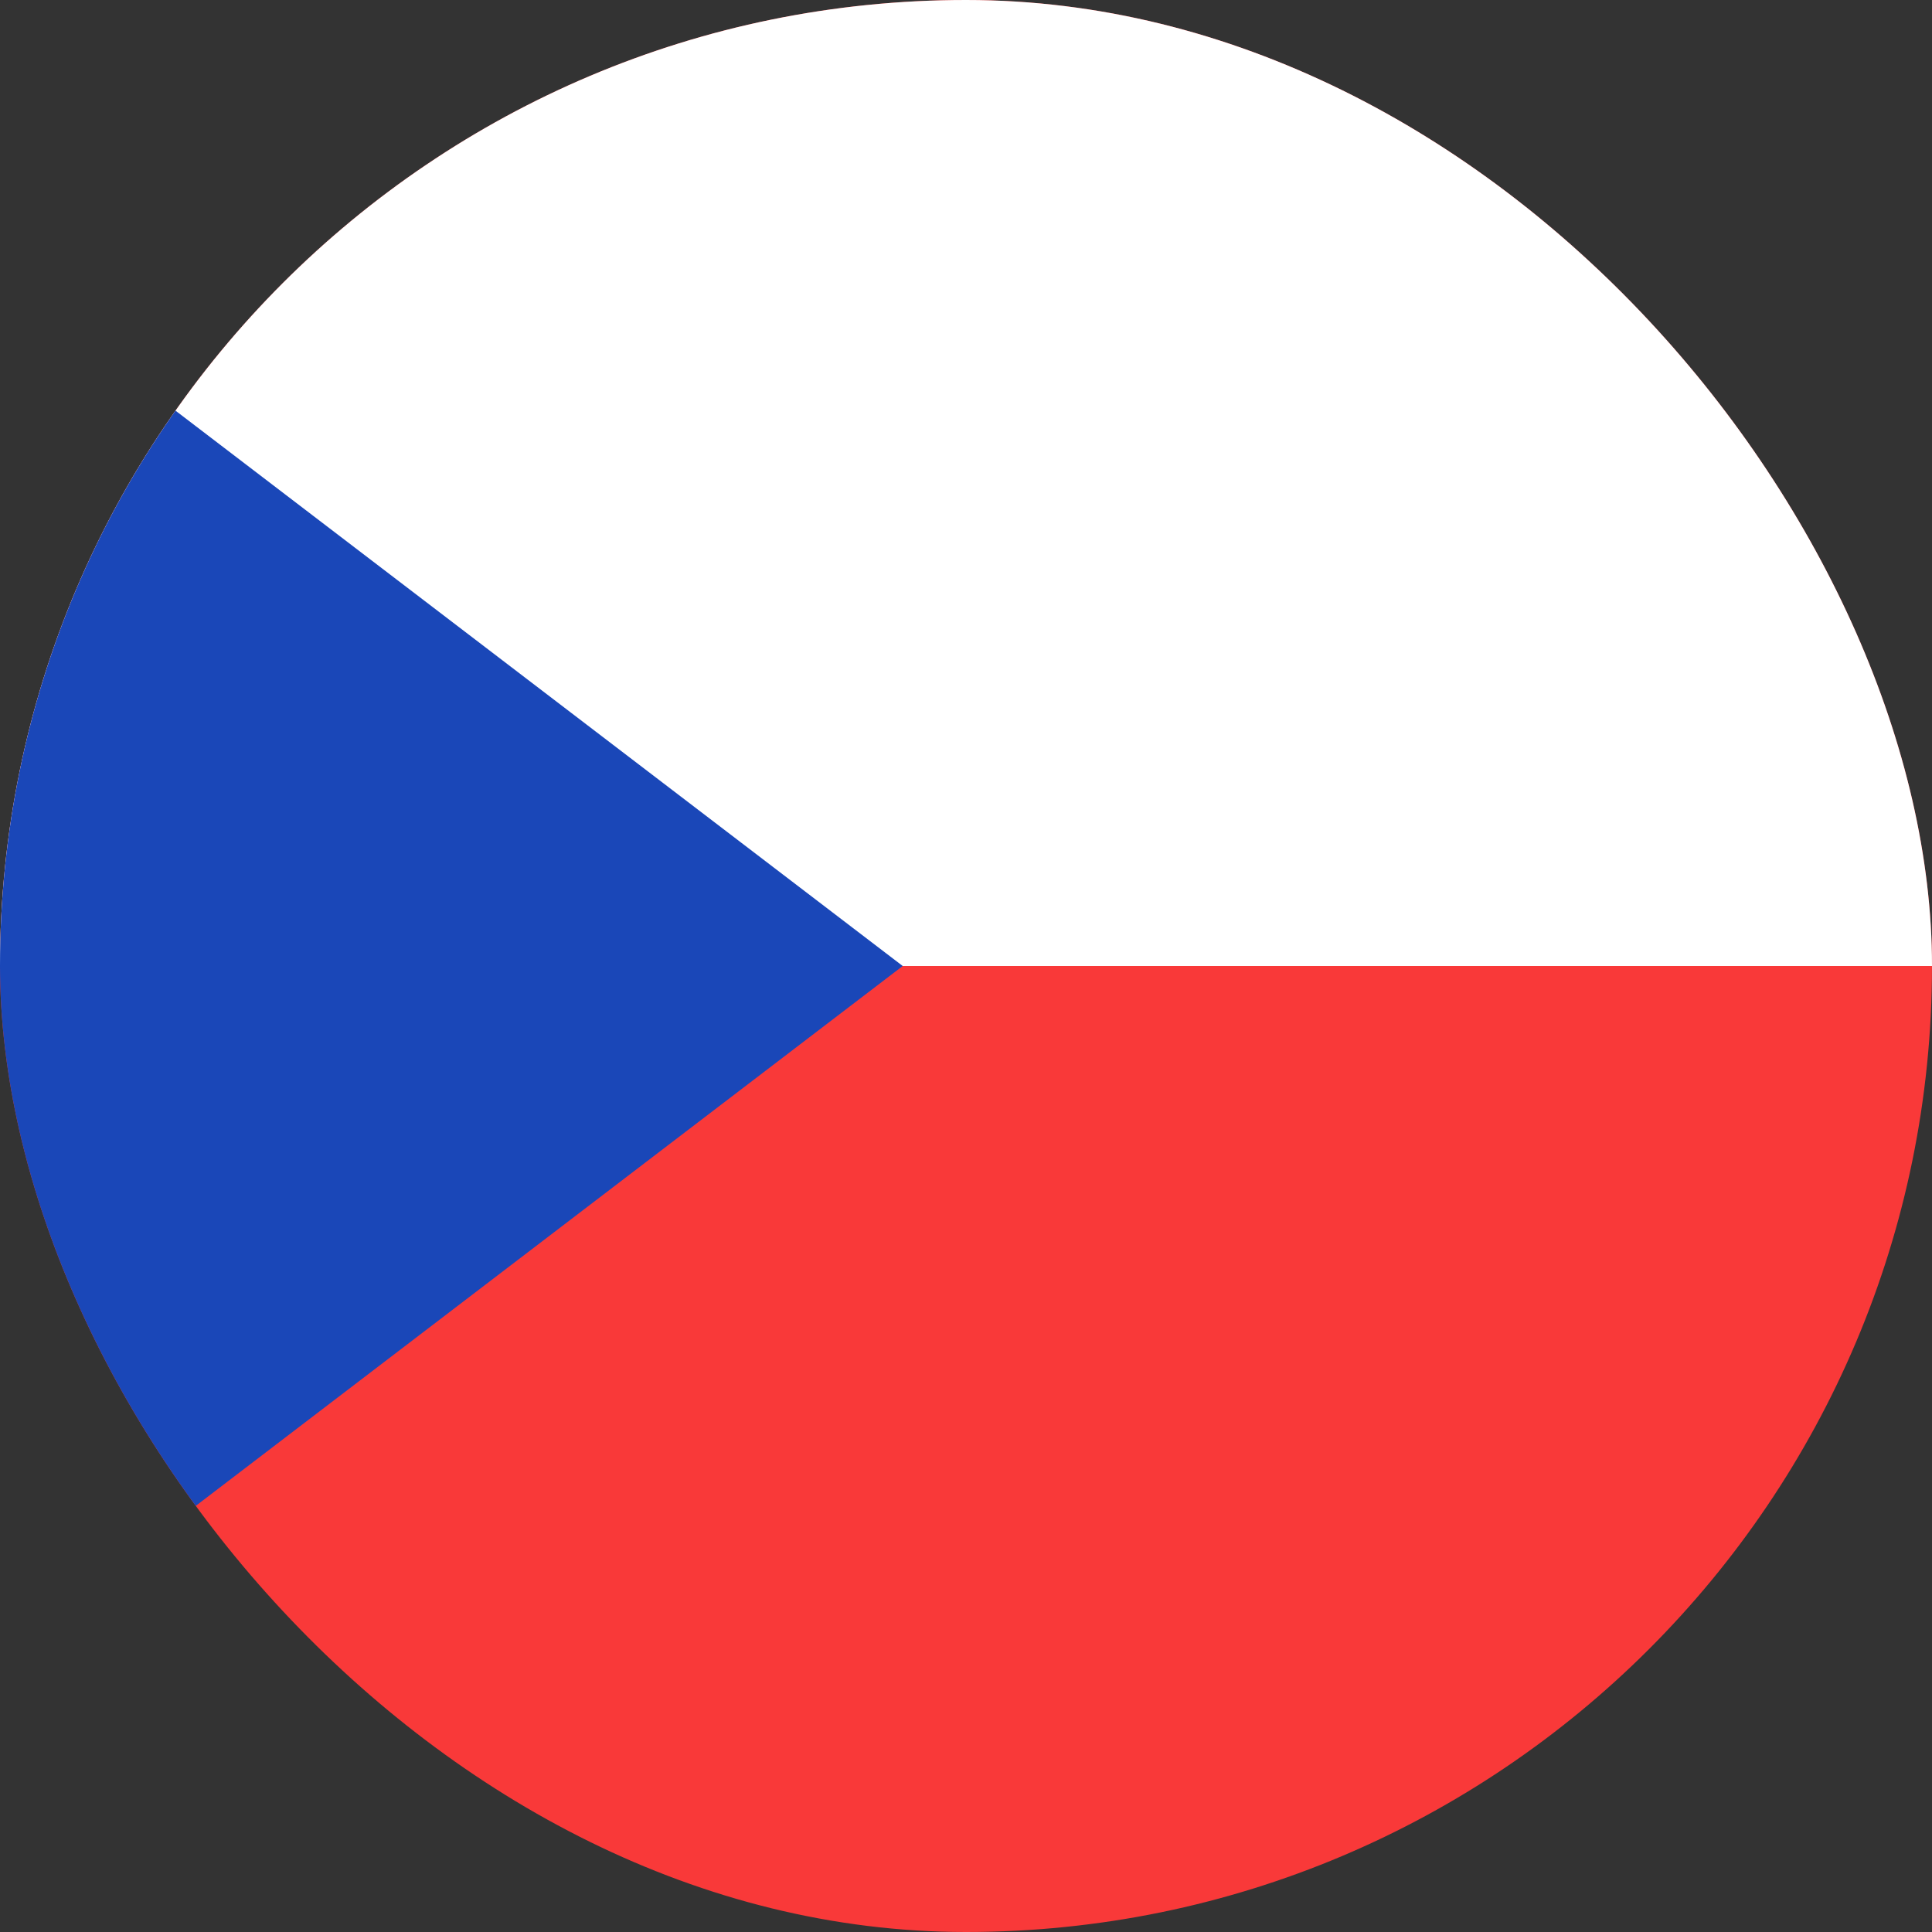
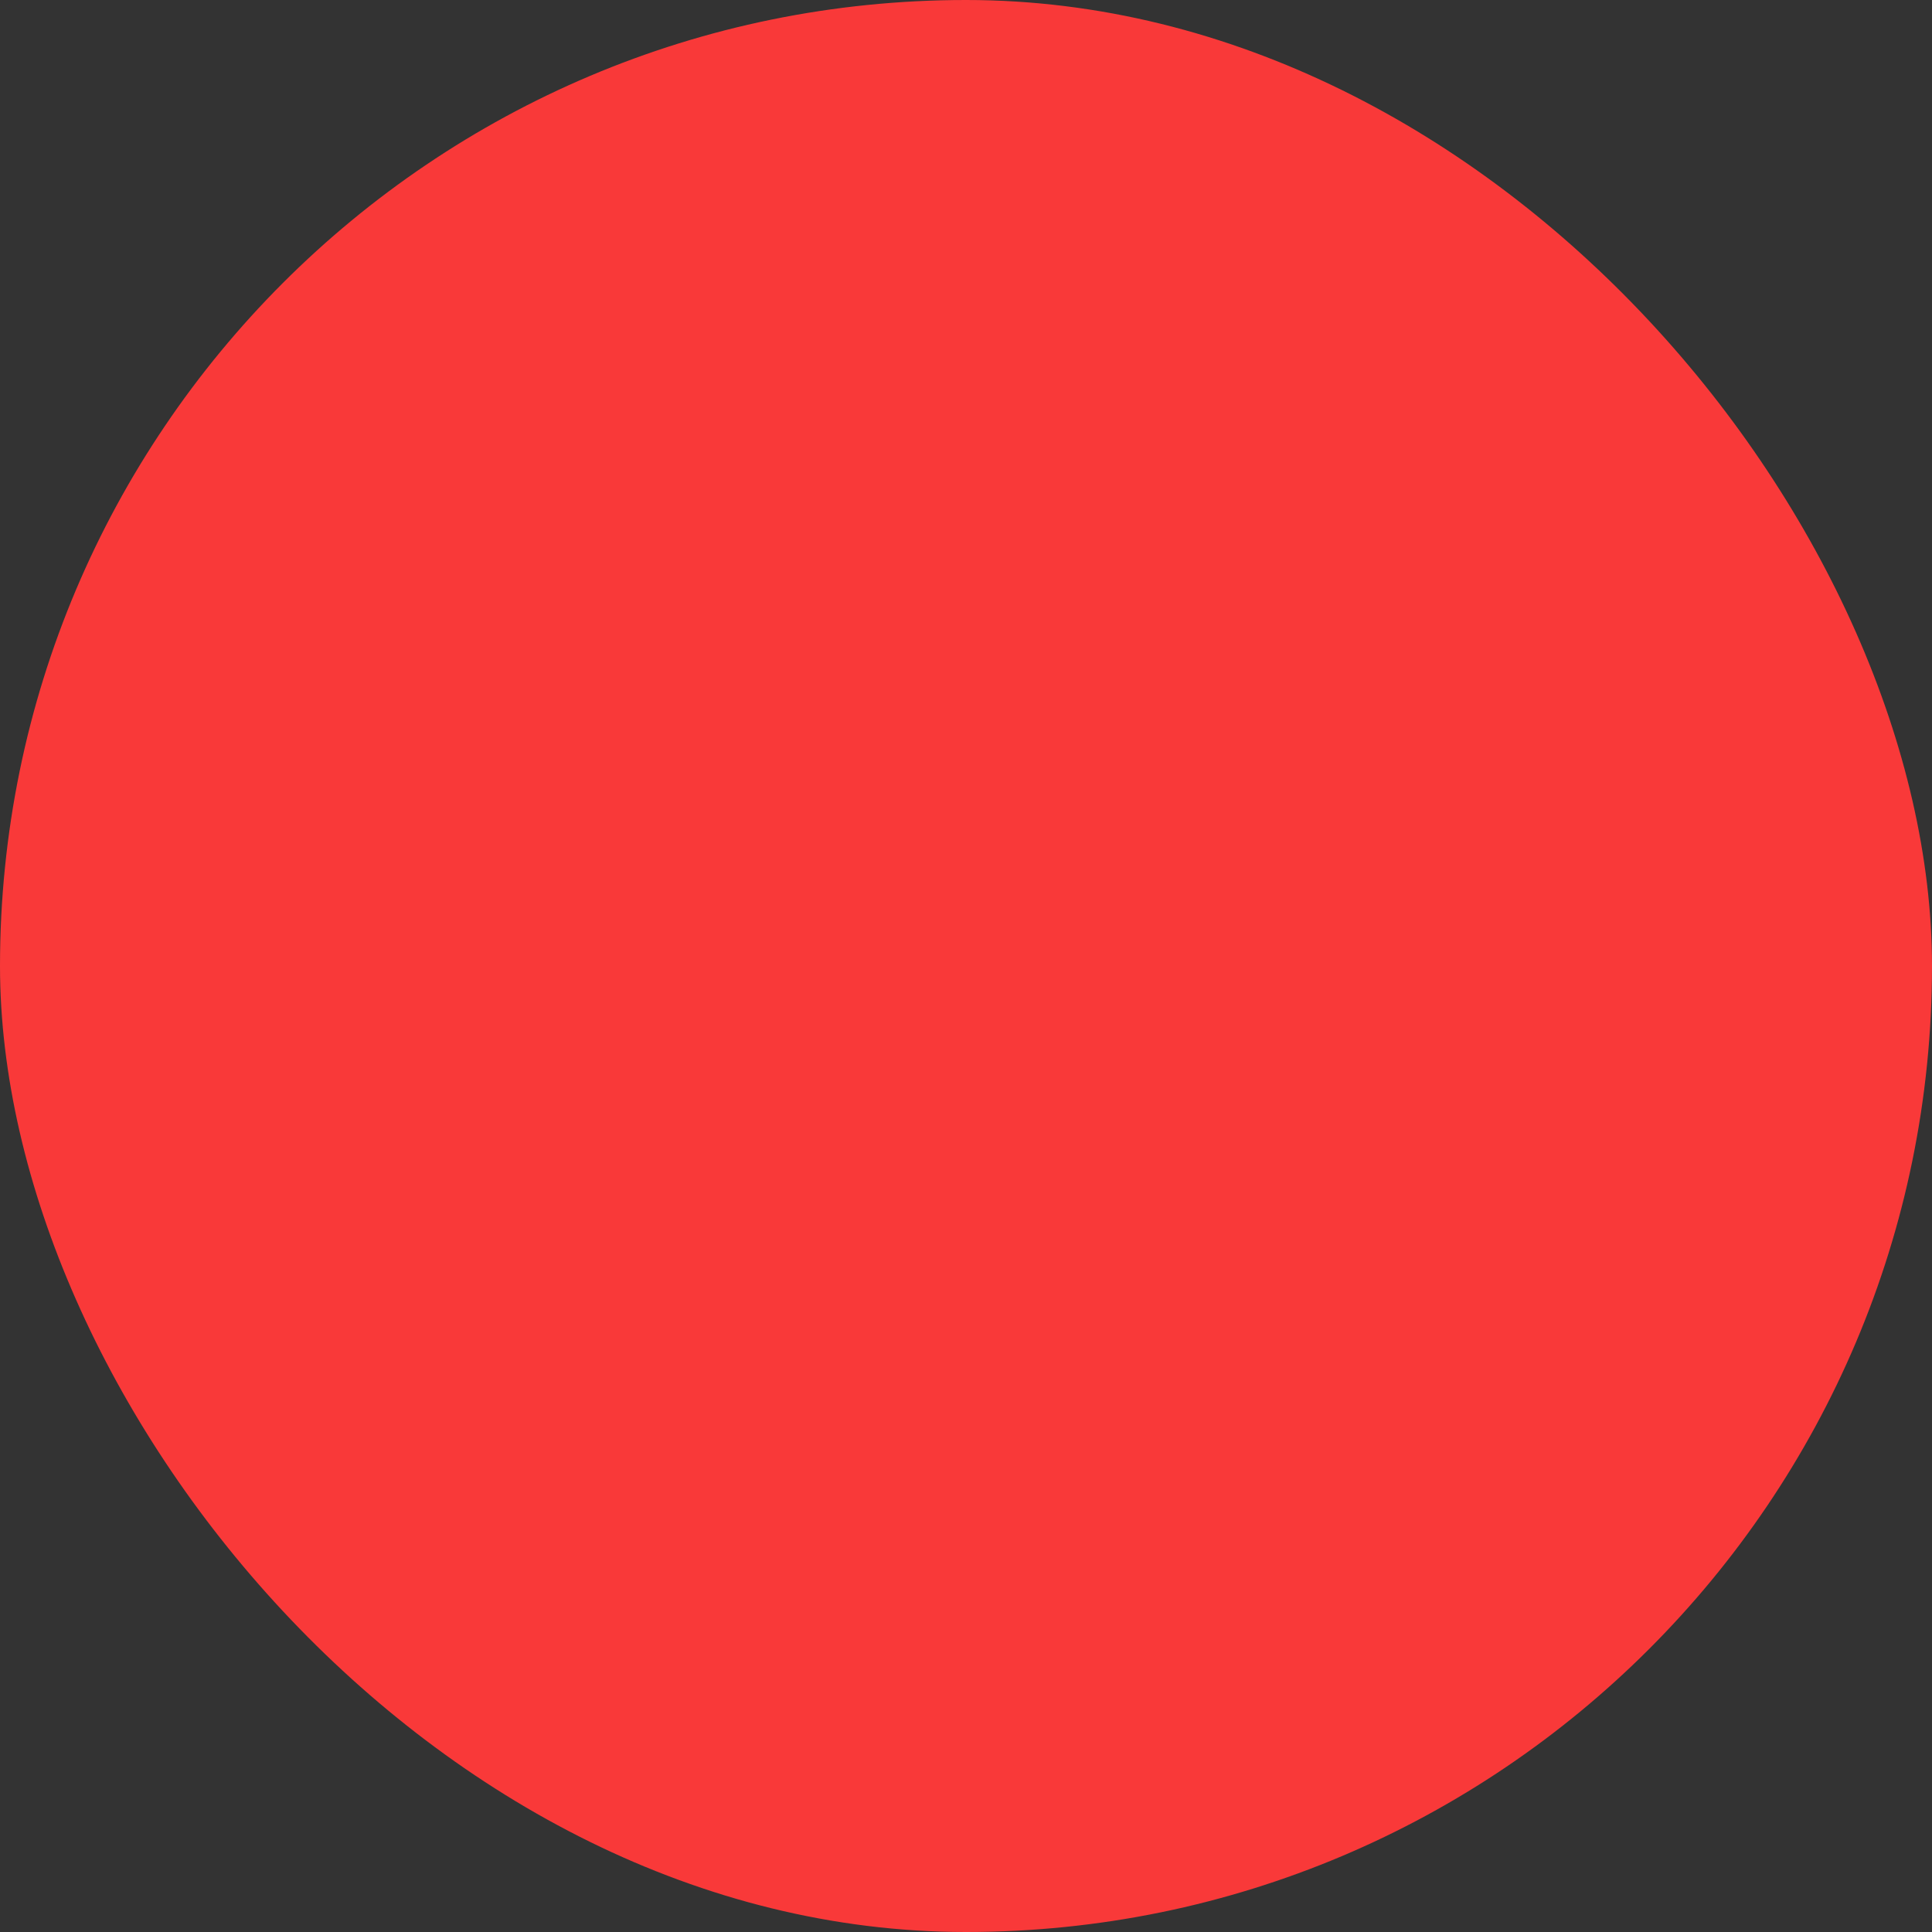
<svg xmlns="http://www.w3.org/2000/svg" viewBox="0 0 24 24" fill="none">
  <rect x="0" y="0" width="24" height="24" fill="#333333" stroke="none" />
  <g clip-path="url(#clip0_2592_342)">
    <g clip-path="url(#clip1_2592_342)">
      <g clip-path="url(#clip2_2592_342)">
        <rect x="-4.5" width="33" height="24" rx="3" fill="#F93939" />
-         <path fill-rule="evenodd" clip-rule="evenodd" d="M-4.5 0H28.5V12H-4.5V0Z" fill="white" />
-         <path fill-rule="evenodd" clip-rule="evenodd" d="M-4.5 0L11.214 12L-4.5 24V0Z" fill="#1A47B8" />
      </g>
    </g>
  </g>
  <defs>
    <clipPath id="clip0_2592_342">
      <rect width="24" height="24" rx="12" fill="white" />
    </clipPath>
    <clipPath id="clip1_2592_342">
      <rect width="33" height="24" fill="white" transform="translate(-4.5)" />
    </clipPath>
    <clipPath id="clip2_2592_342">
      <rect x="-4.5" width="33" height="24" rx="3" fill="white" />
    </clipPath>
  </defs>
</svg>